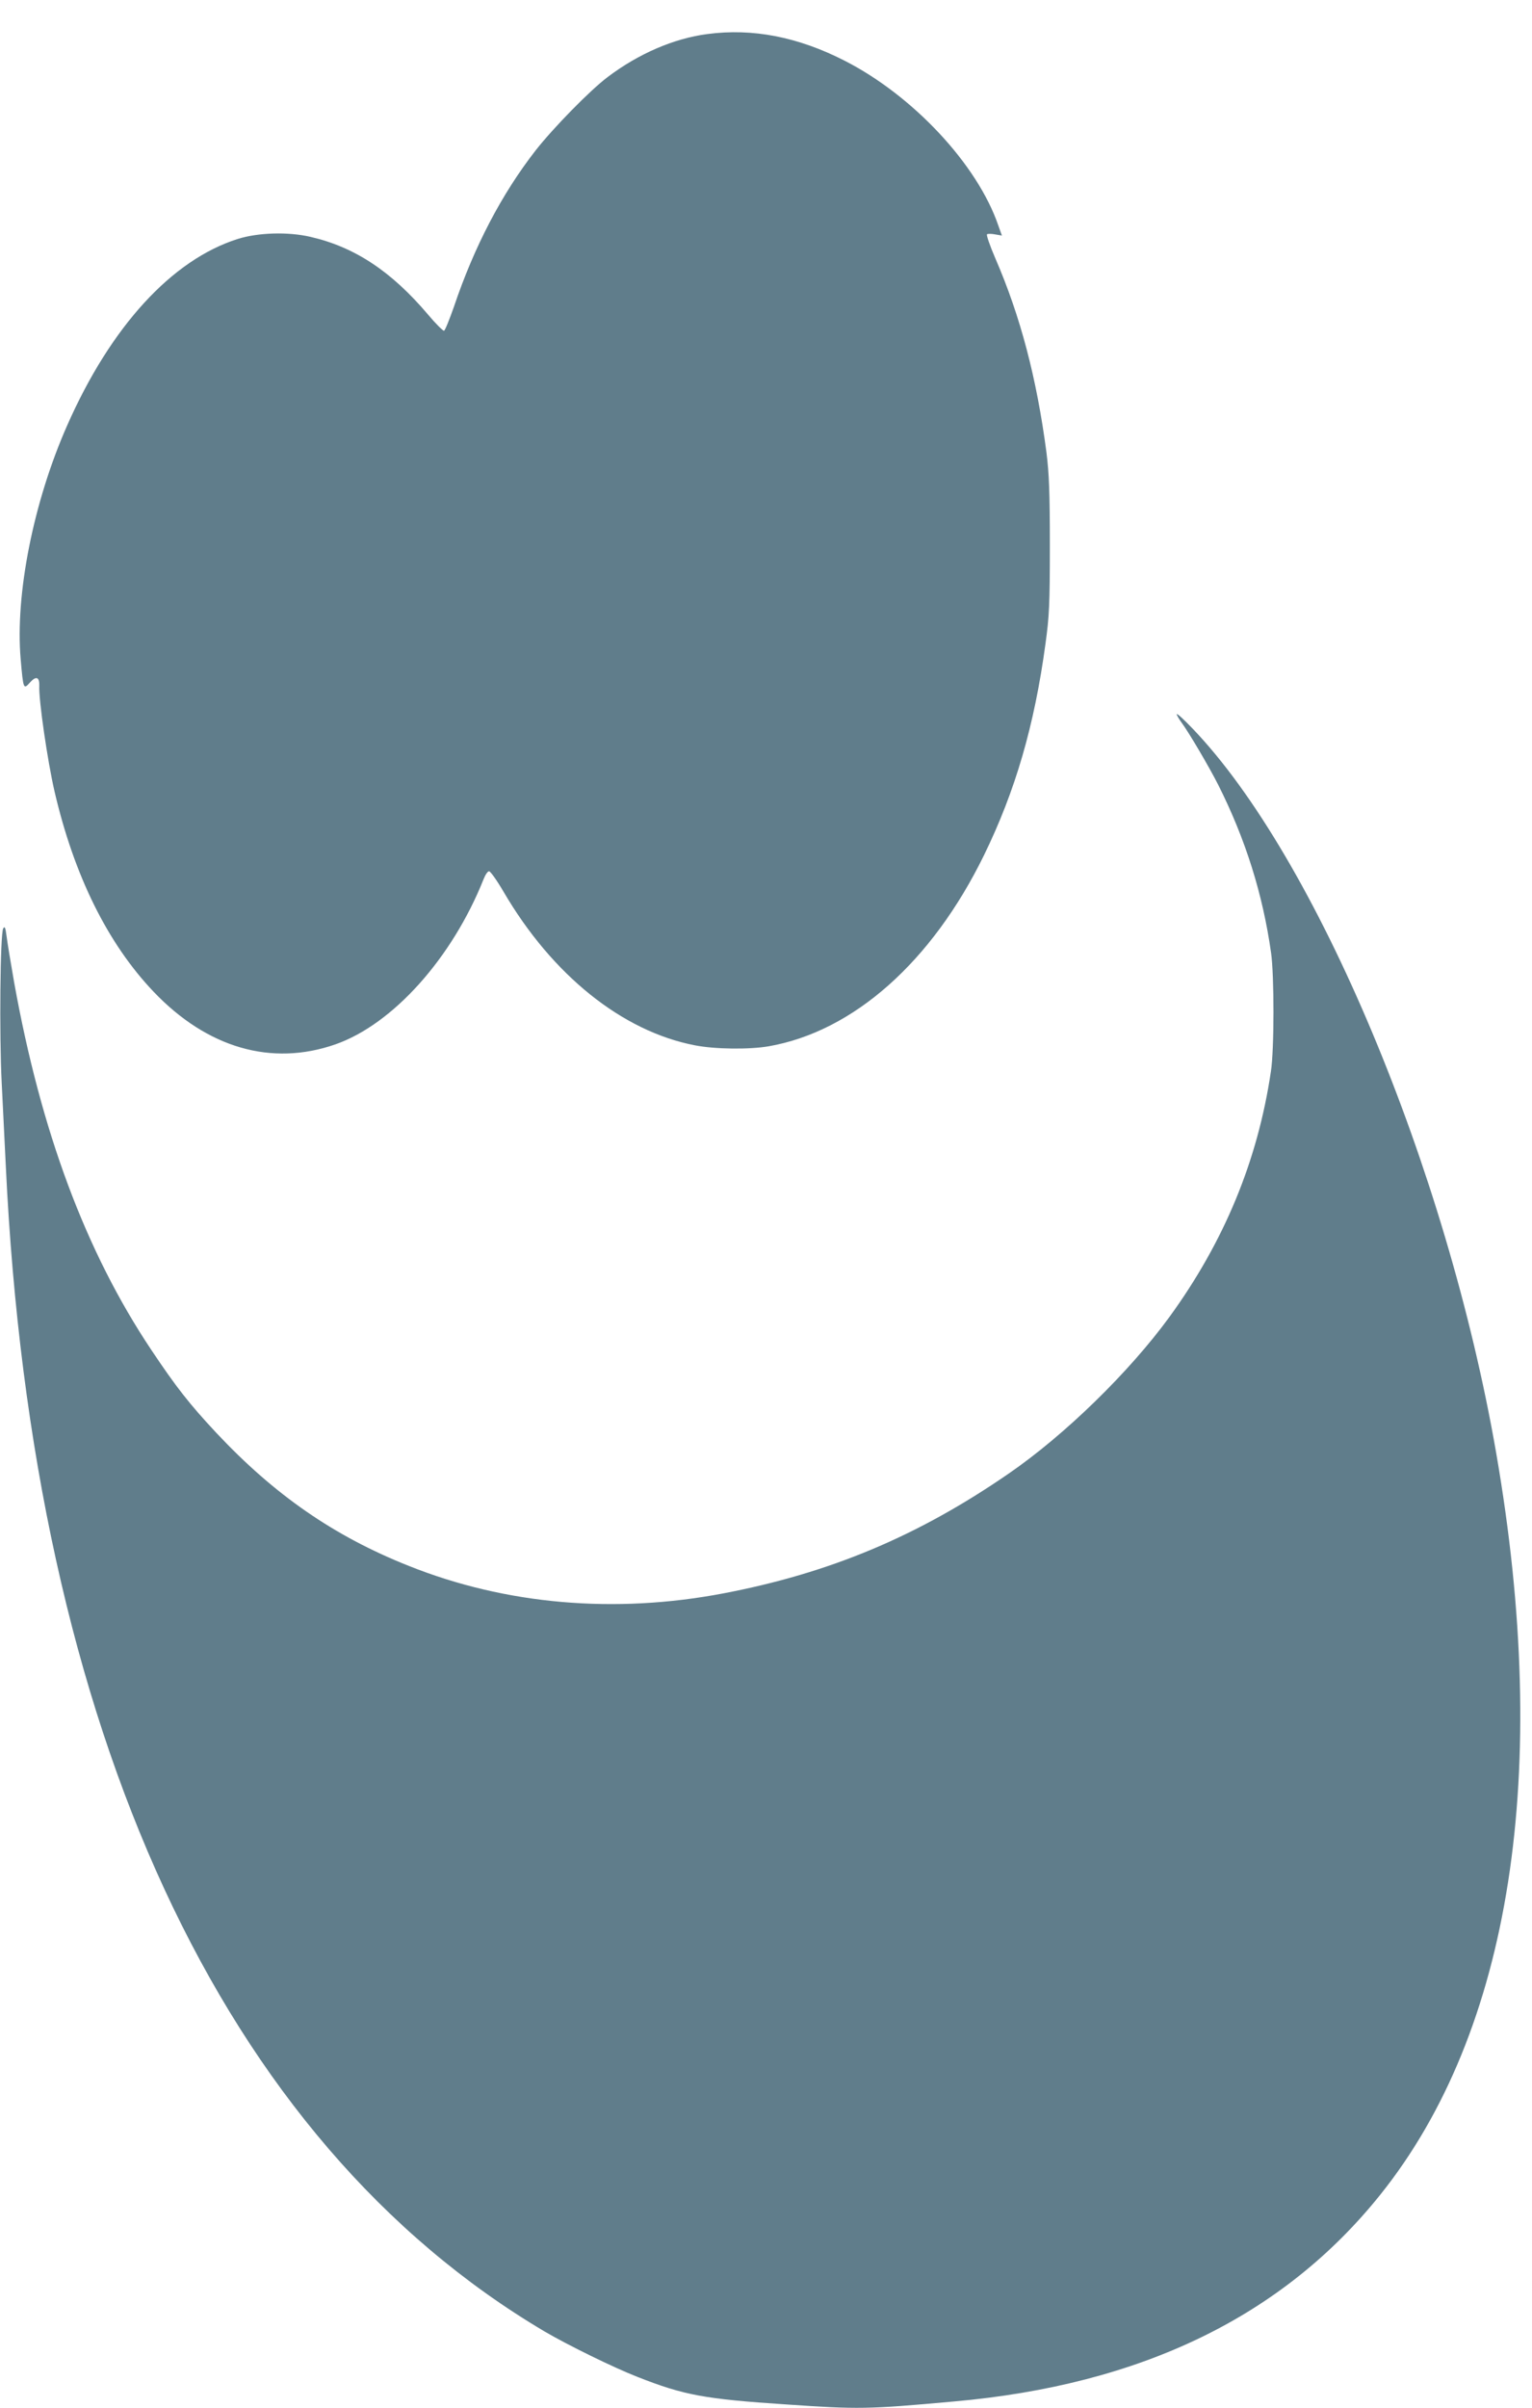
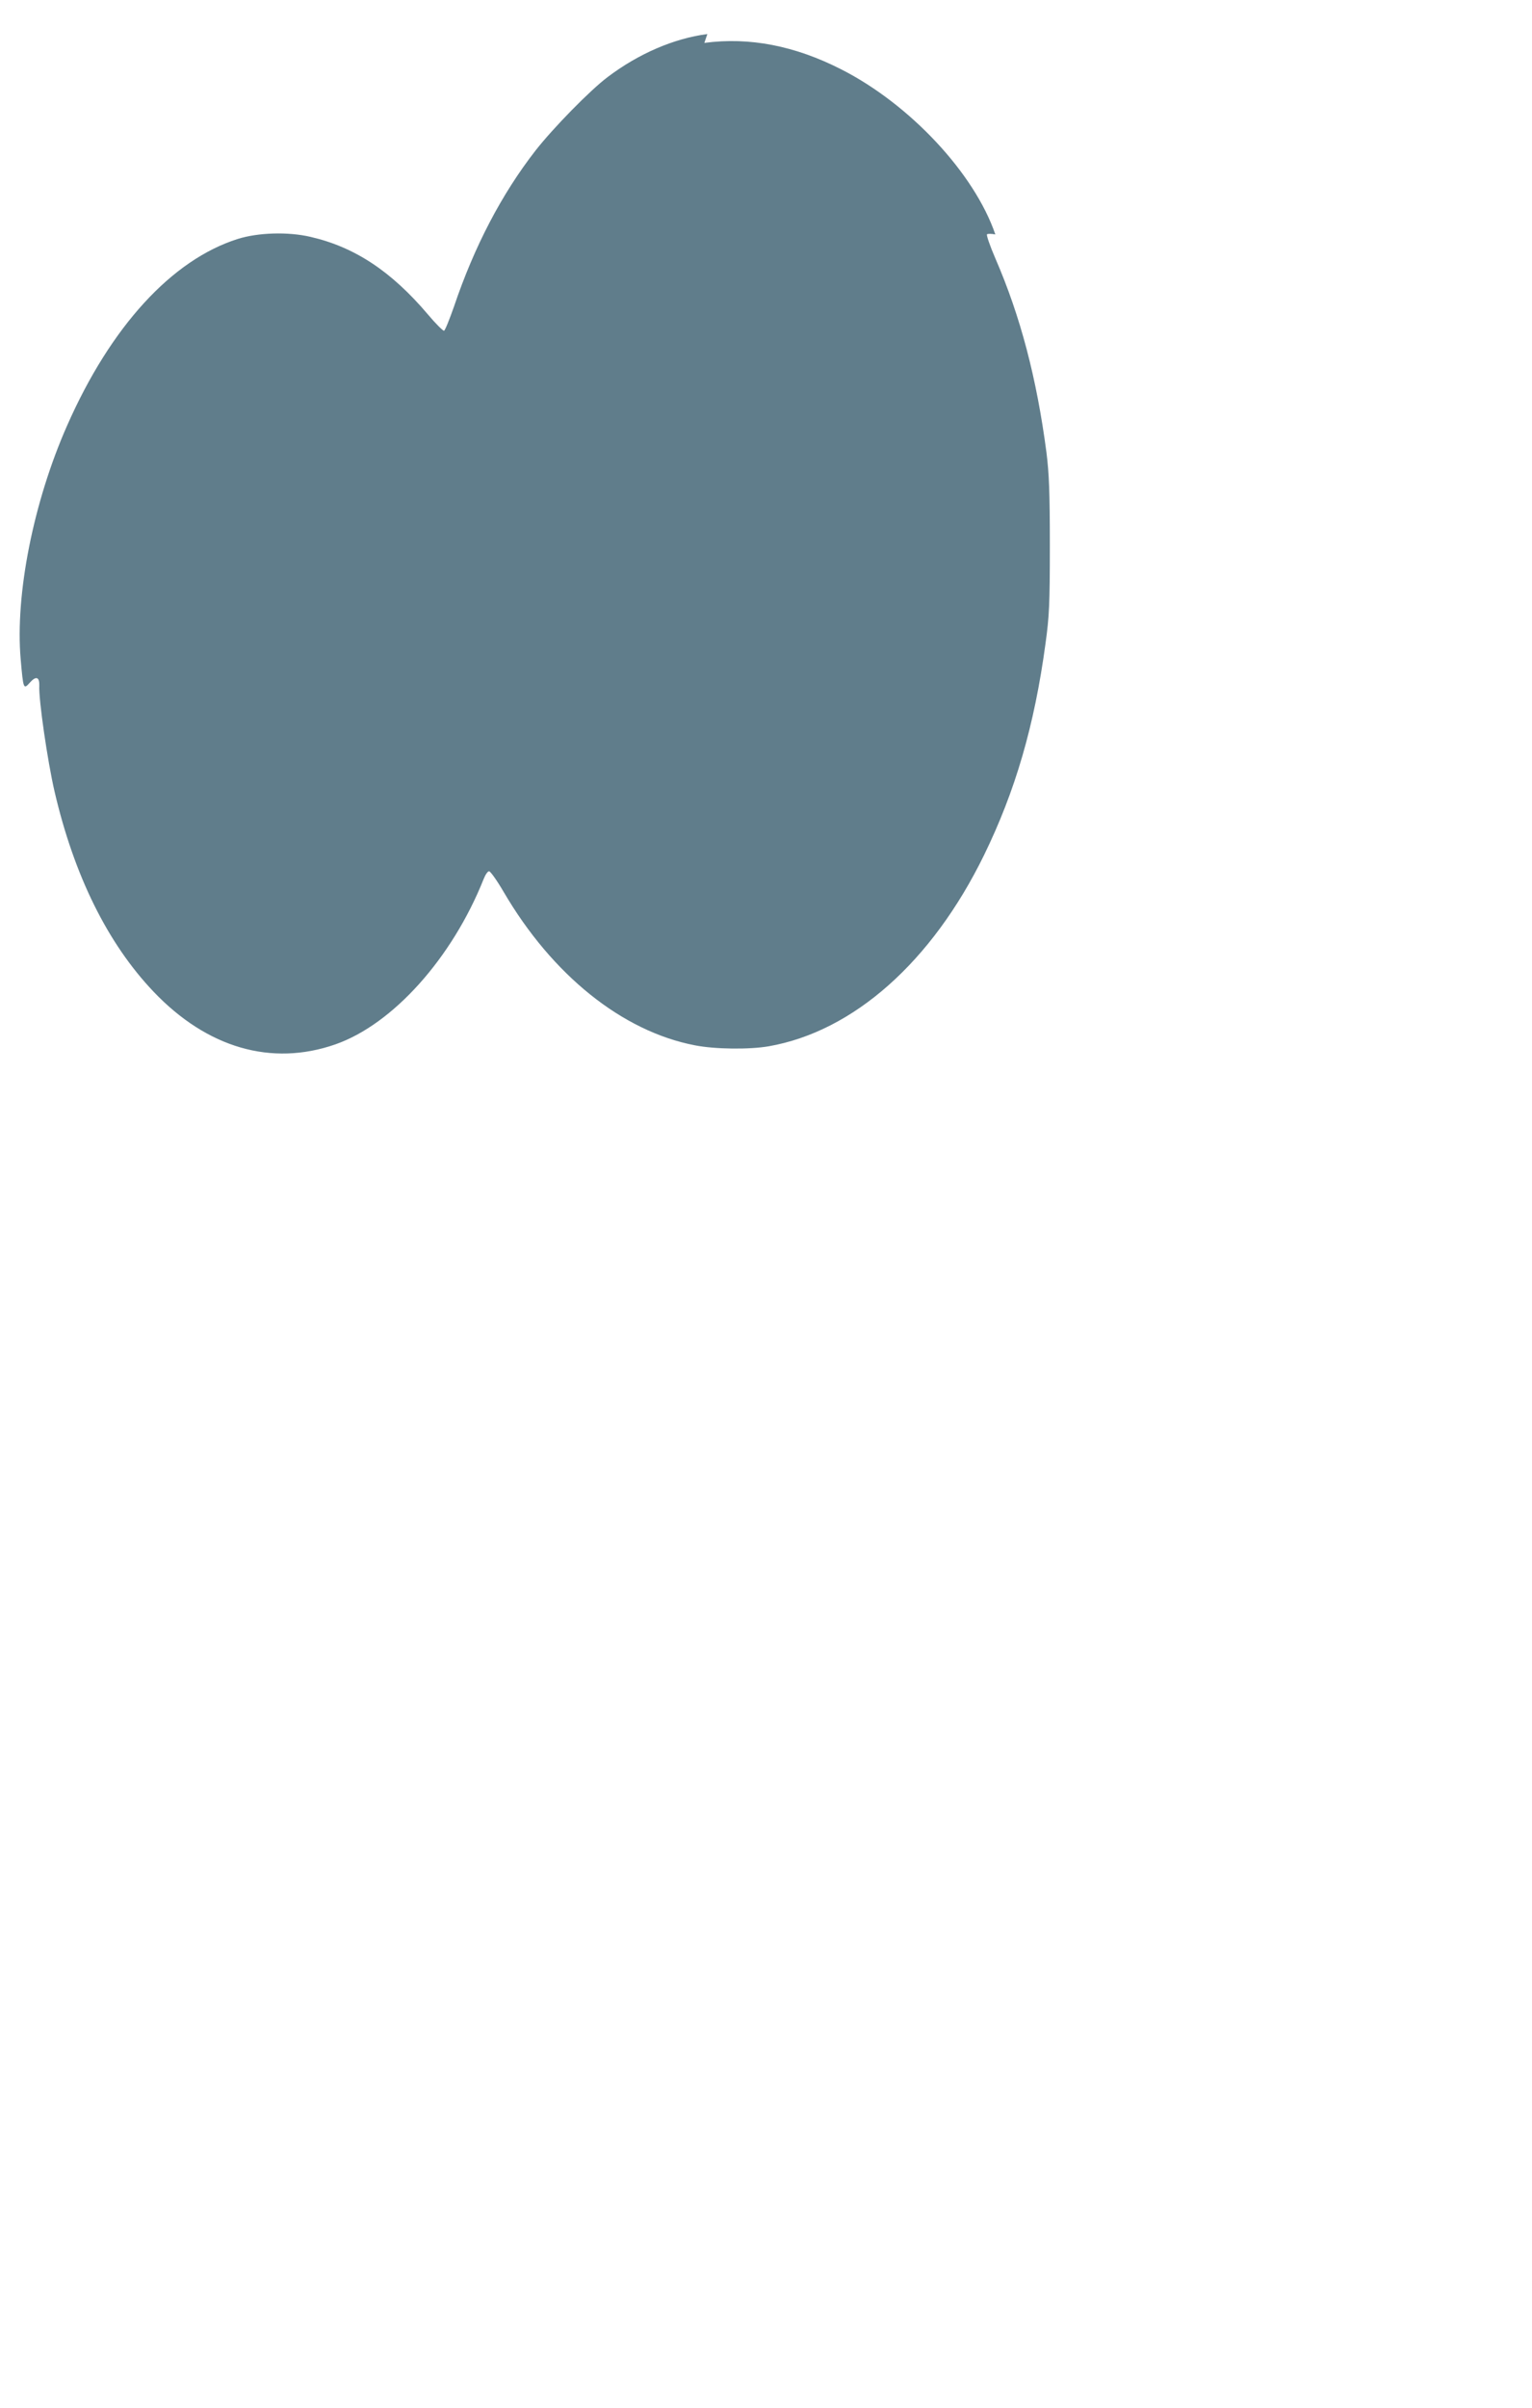
<svg xmlns="http://www.w3.org/2000/svg" version="1.0" width="815pt" height="1280pt" viewBox="0 0 815 1280" preserveAspectRatio="xMidYMid meet">
  <g transform="translate(0,1280) scale(0.1,-0.1)" fill="#607d8b" stroke="none">
-     <path d="M3763 12619 c-177 -23 -366 -104 -531 -229 -92 -69 -289 -270 -383 -390 -180 -231 -326 -510 -434 -830 -24 -68 -47 -126 -53 -128 -5 -1 -44 37 -85 86 -195 230 -390 359 -625 413 -119 28 -279 23 -387 -11 -351 -111 -676 -466 -908 -992 -179 -405 -277 -897 -247 -1242 14 -160 15 -162 49 -124 32 36 51 31 50 -15 -4 -75 44 -403 81 -563 104 -448 283 -809 527 -1065 286 -300 628 -398 967 -280 306 107 621 458 789 879 9 23 22 42 29 41 7 0 42 -49 77 -109 259 -443 632 -742 1018 -816 106 -21 290 -23 393 -5 450 79 867 448 1145 1016 166 340 268 688 327 1125 20 145 23 208 23 520 0 286 -4 382 -18 495 -52 395 -138 723 -272 1032 -29 67 -49 125 -44 128 5 3 24 3 44 -1 l35 -6 -19 53 c-111 325 -455 692 -819 877 -247 126 -489 173 -729 141z" />
-     <path d="M6260 9004 c0 -5 12 -26 26 -45 38 -51 147 -236 195 -331 145 -288 237 -581 281 -893 17 -121 17 -515 -1 -630 -70 -473 -248 -904 -540 -1305 -213 -292 -556 -627 -856 -833 -482 -332 -950 -528 -1517 -636 -578 -110 -1157 -60 -1673 146 -398 158 -714 377 -1024 707 -144 154 -215 245 -346 441 -349 522 -587 1160 -730 1955 -18 102 -36 211 -40 244 -6 47 -10 55 -18 41 -16 -29 -21 -563 -8 -820 6 -126 16 -327 22 -445 143 -3001 1151 -5177 2866 -6192 123 -72 363 -190 493 -241 249 -98 357 -118 795 -147 383 -26 426 -26 890 16 998 88 1751 454 2268 1099 696 868 911 2247 616 3945 -262 1508 -958 3165 -1616 3849 -45 47 -82 81 -83 75z" />
+     <path d="M3763 12619 c-177 -23 -366 -104 -531 -229 -92 -69 -289 -270 -383 -390 -180 -231 -326 -510 -434 -830 -24 -68 -47 -126 -53 -128 -5 -1 -44 37 -85 86 -195 230 -390 359 -625 413 -119 28 -279 23 -387 -11 -351 -111 -676 -466 -908 -992 -179 -405 -277 -897 -247 -1242 14 -160 15 -162 49 -124 32 36 51 31 50 -15 -4 -75 44 -403 81 -563 104 -448 283 -809 527 -1065 286 -300 628 -398 967 -280 306 107 621 458 789 879 9 23 22 42 29 41 7 0 42 -49 77 -109 259 -443 632 -742 1018 -816 106 -21 290 -23 393 -5 450 79 867 448 1145 1016 166 340 268 688 327 1125 20 145 23 208 23 520 0 286 -4 382 -18 495 -52 395 -138 723 -272 1032 -29 67 -49 125 -44 128 5 3 24 3 44 -1 c-111 325 -455 692 -819 877 -247 126 -489 173 -729 141z" />
  </g>
</svg>